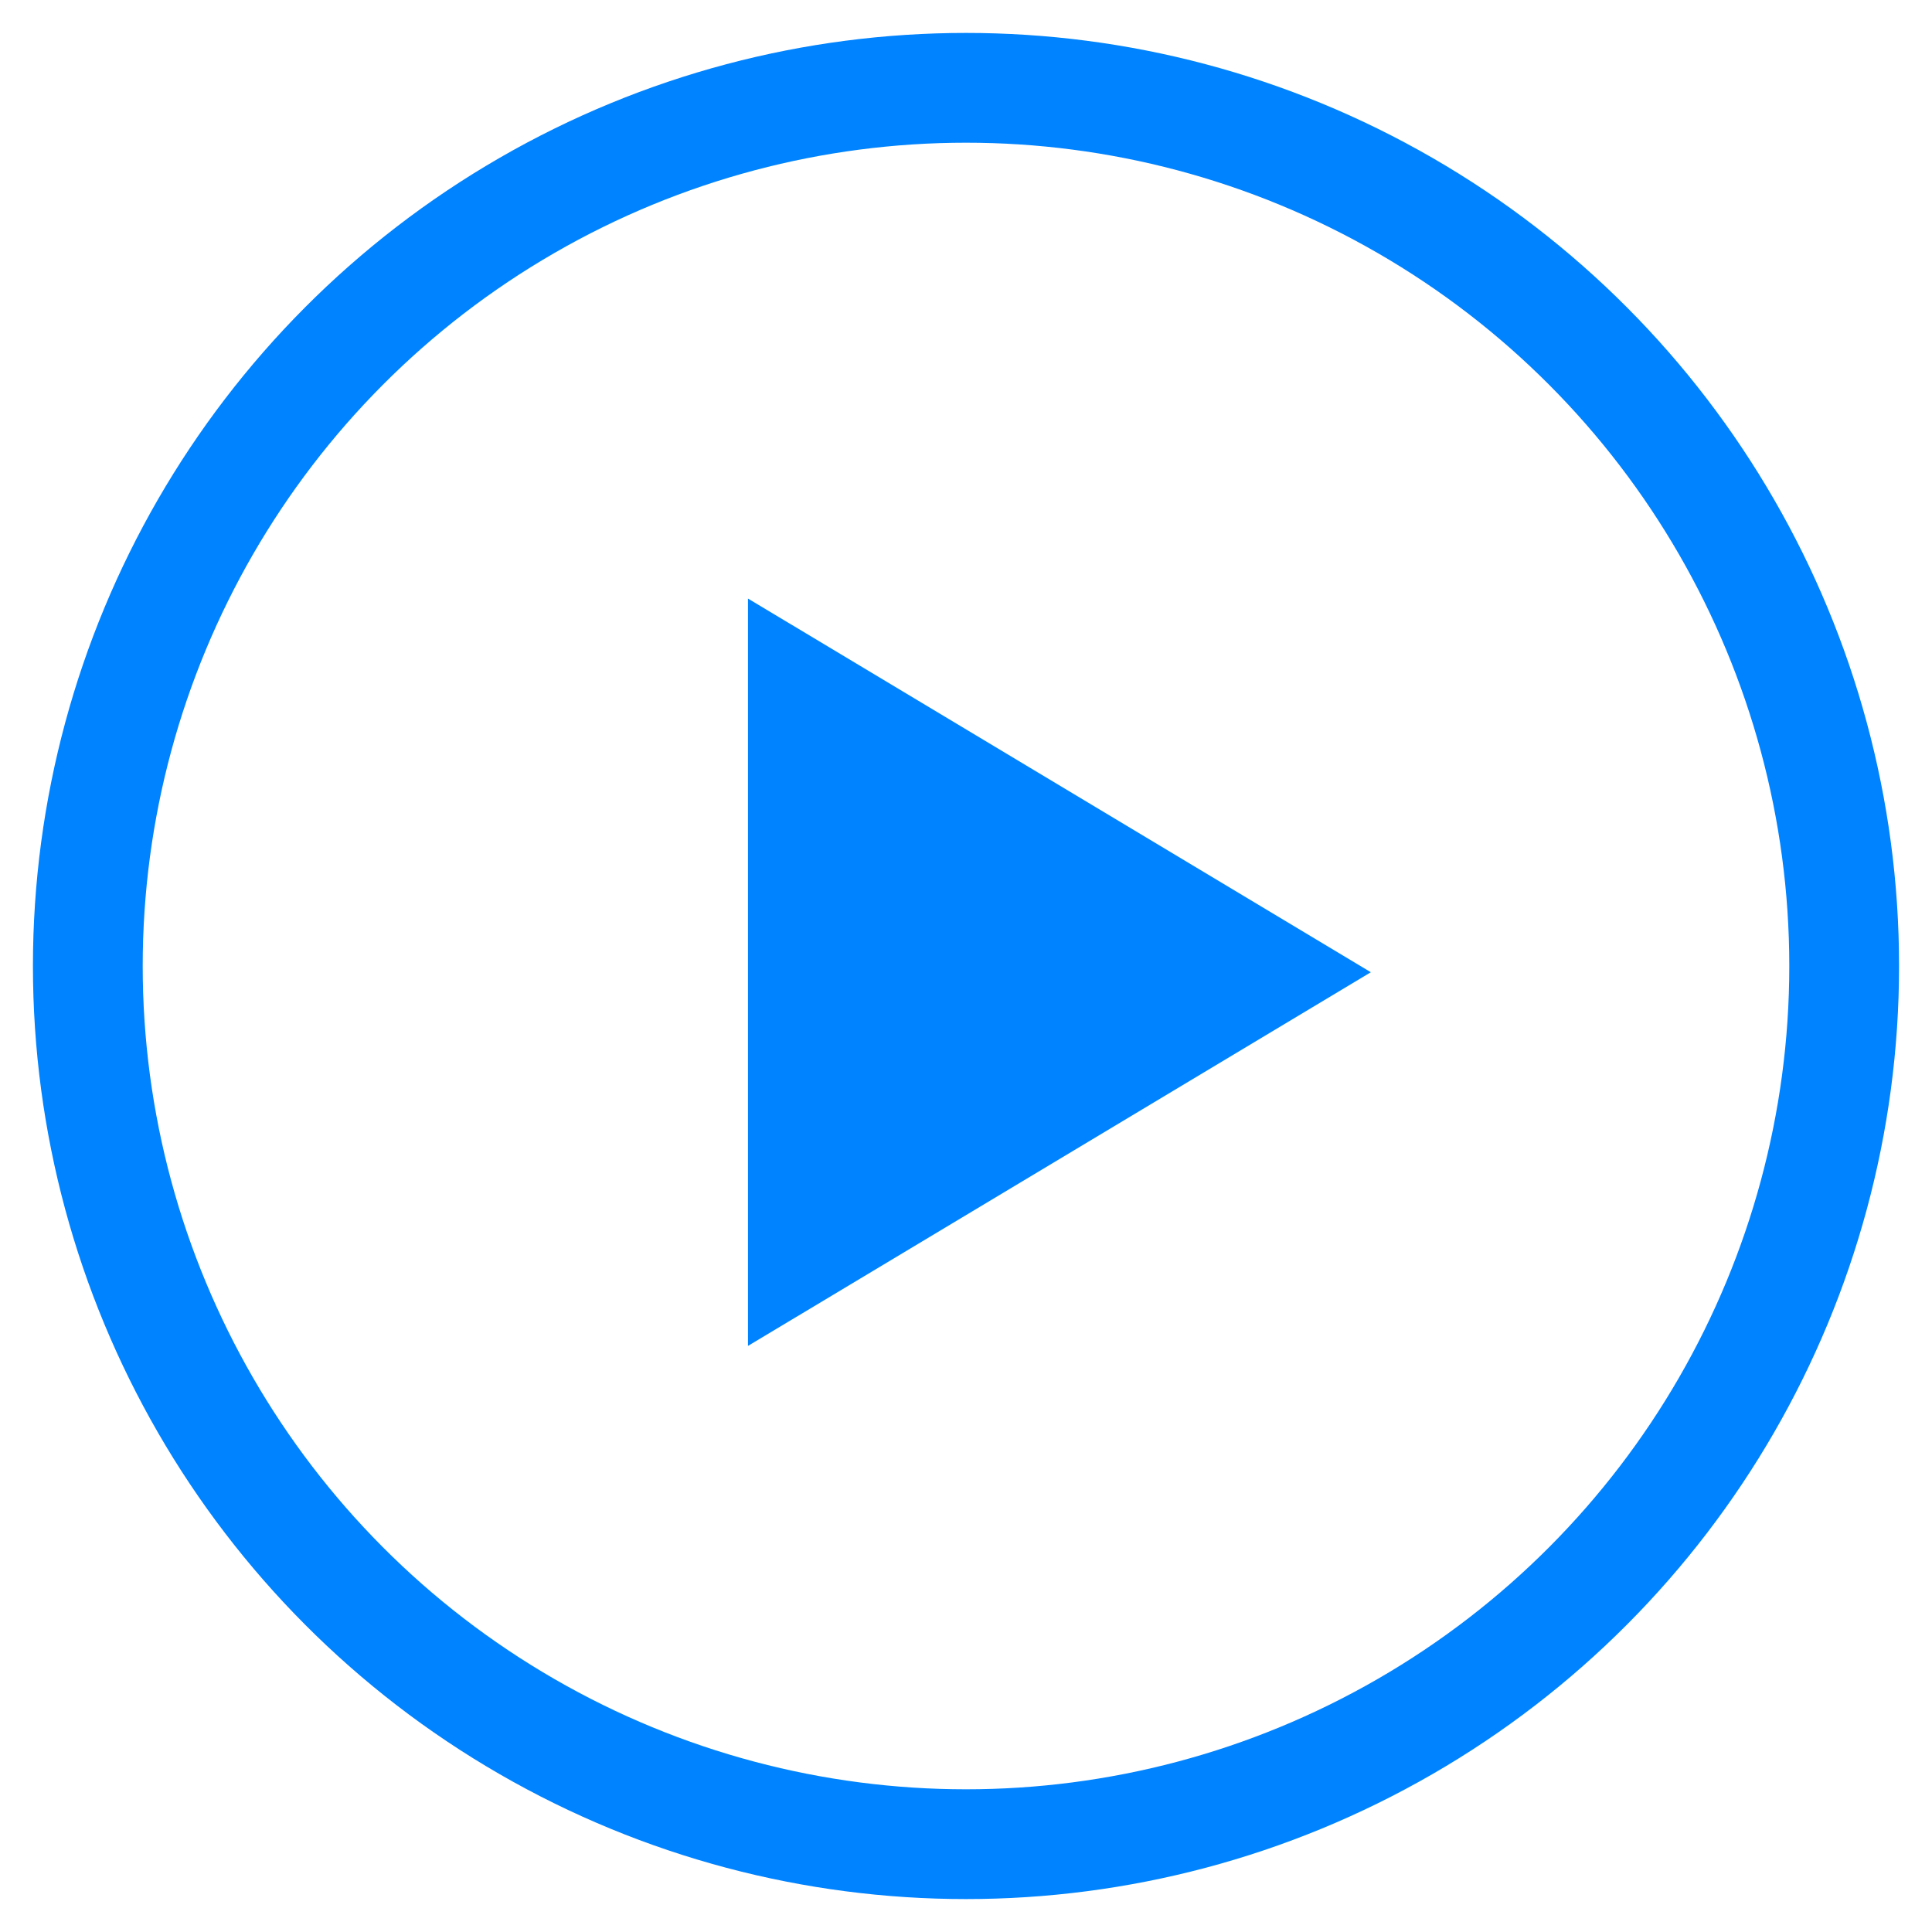
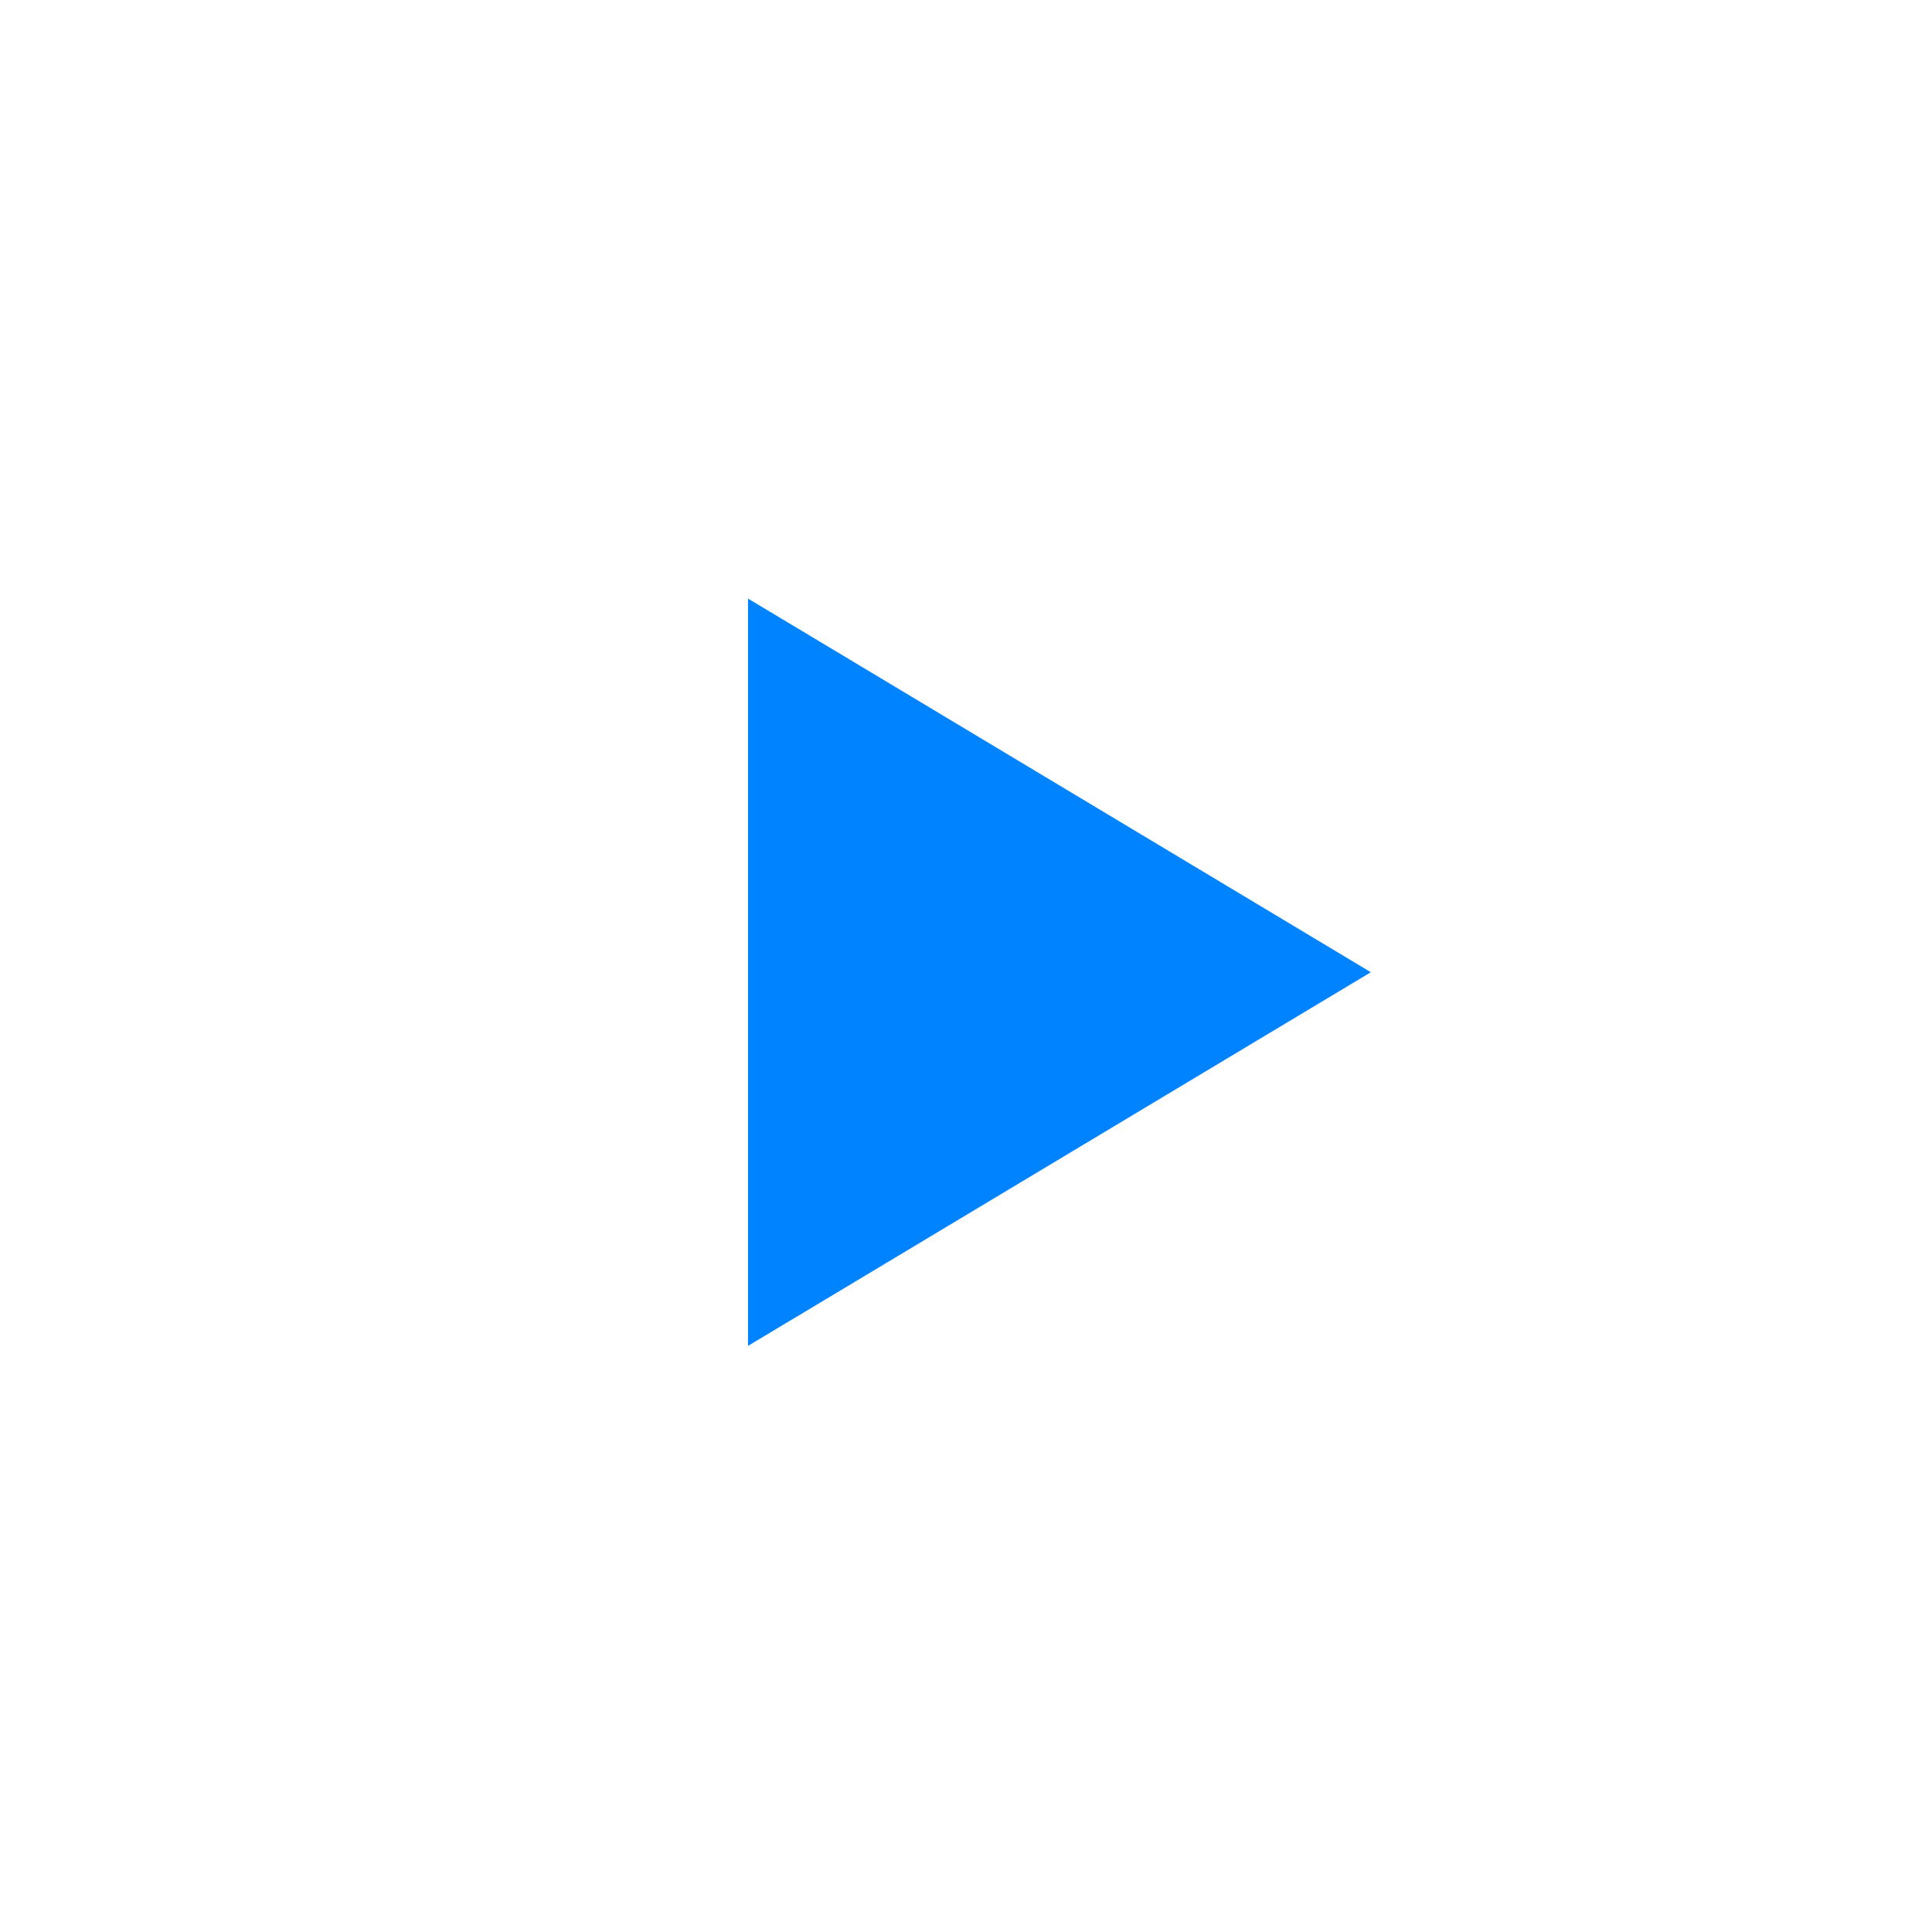
<svg xmlns="http://www.w3.org/2000/svg" width="44" height="44" viewBox="0 0 44 44">
  <g fill="none" fill-rule="evenodd" transform="translate(2 2)">
-     <circle cx="20" cy="20" r="20" stroke="#0083FF" stroke-width="2.5" />
    <path fill="#0083FF" d="M29.22 20.142l-14.185 8.51v-17.02z" />
  </g>
</svg>